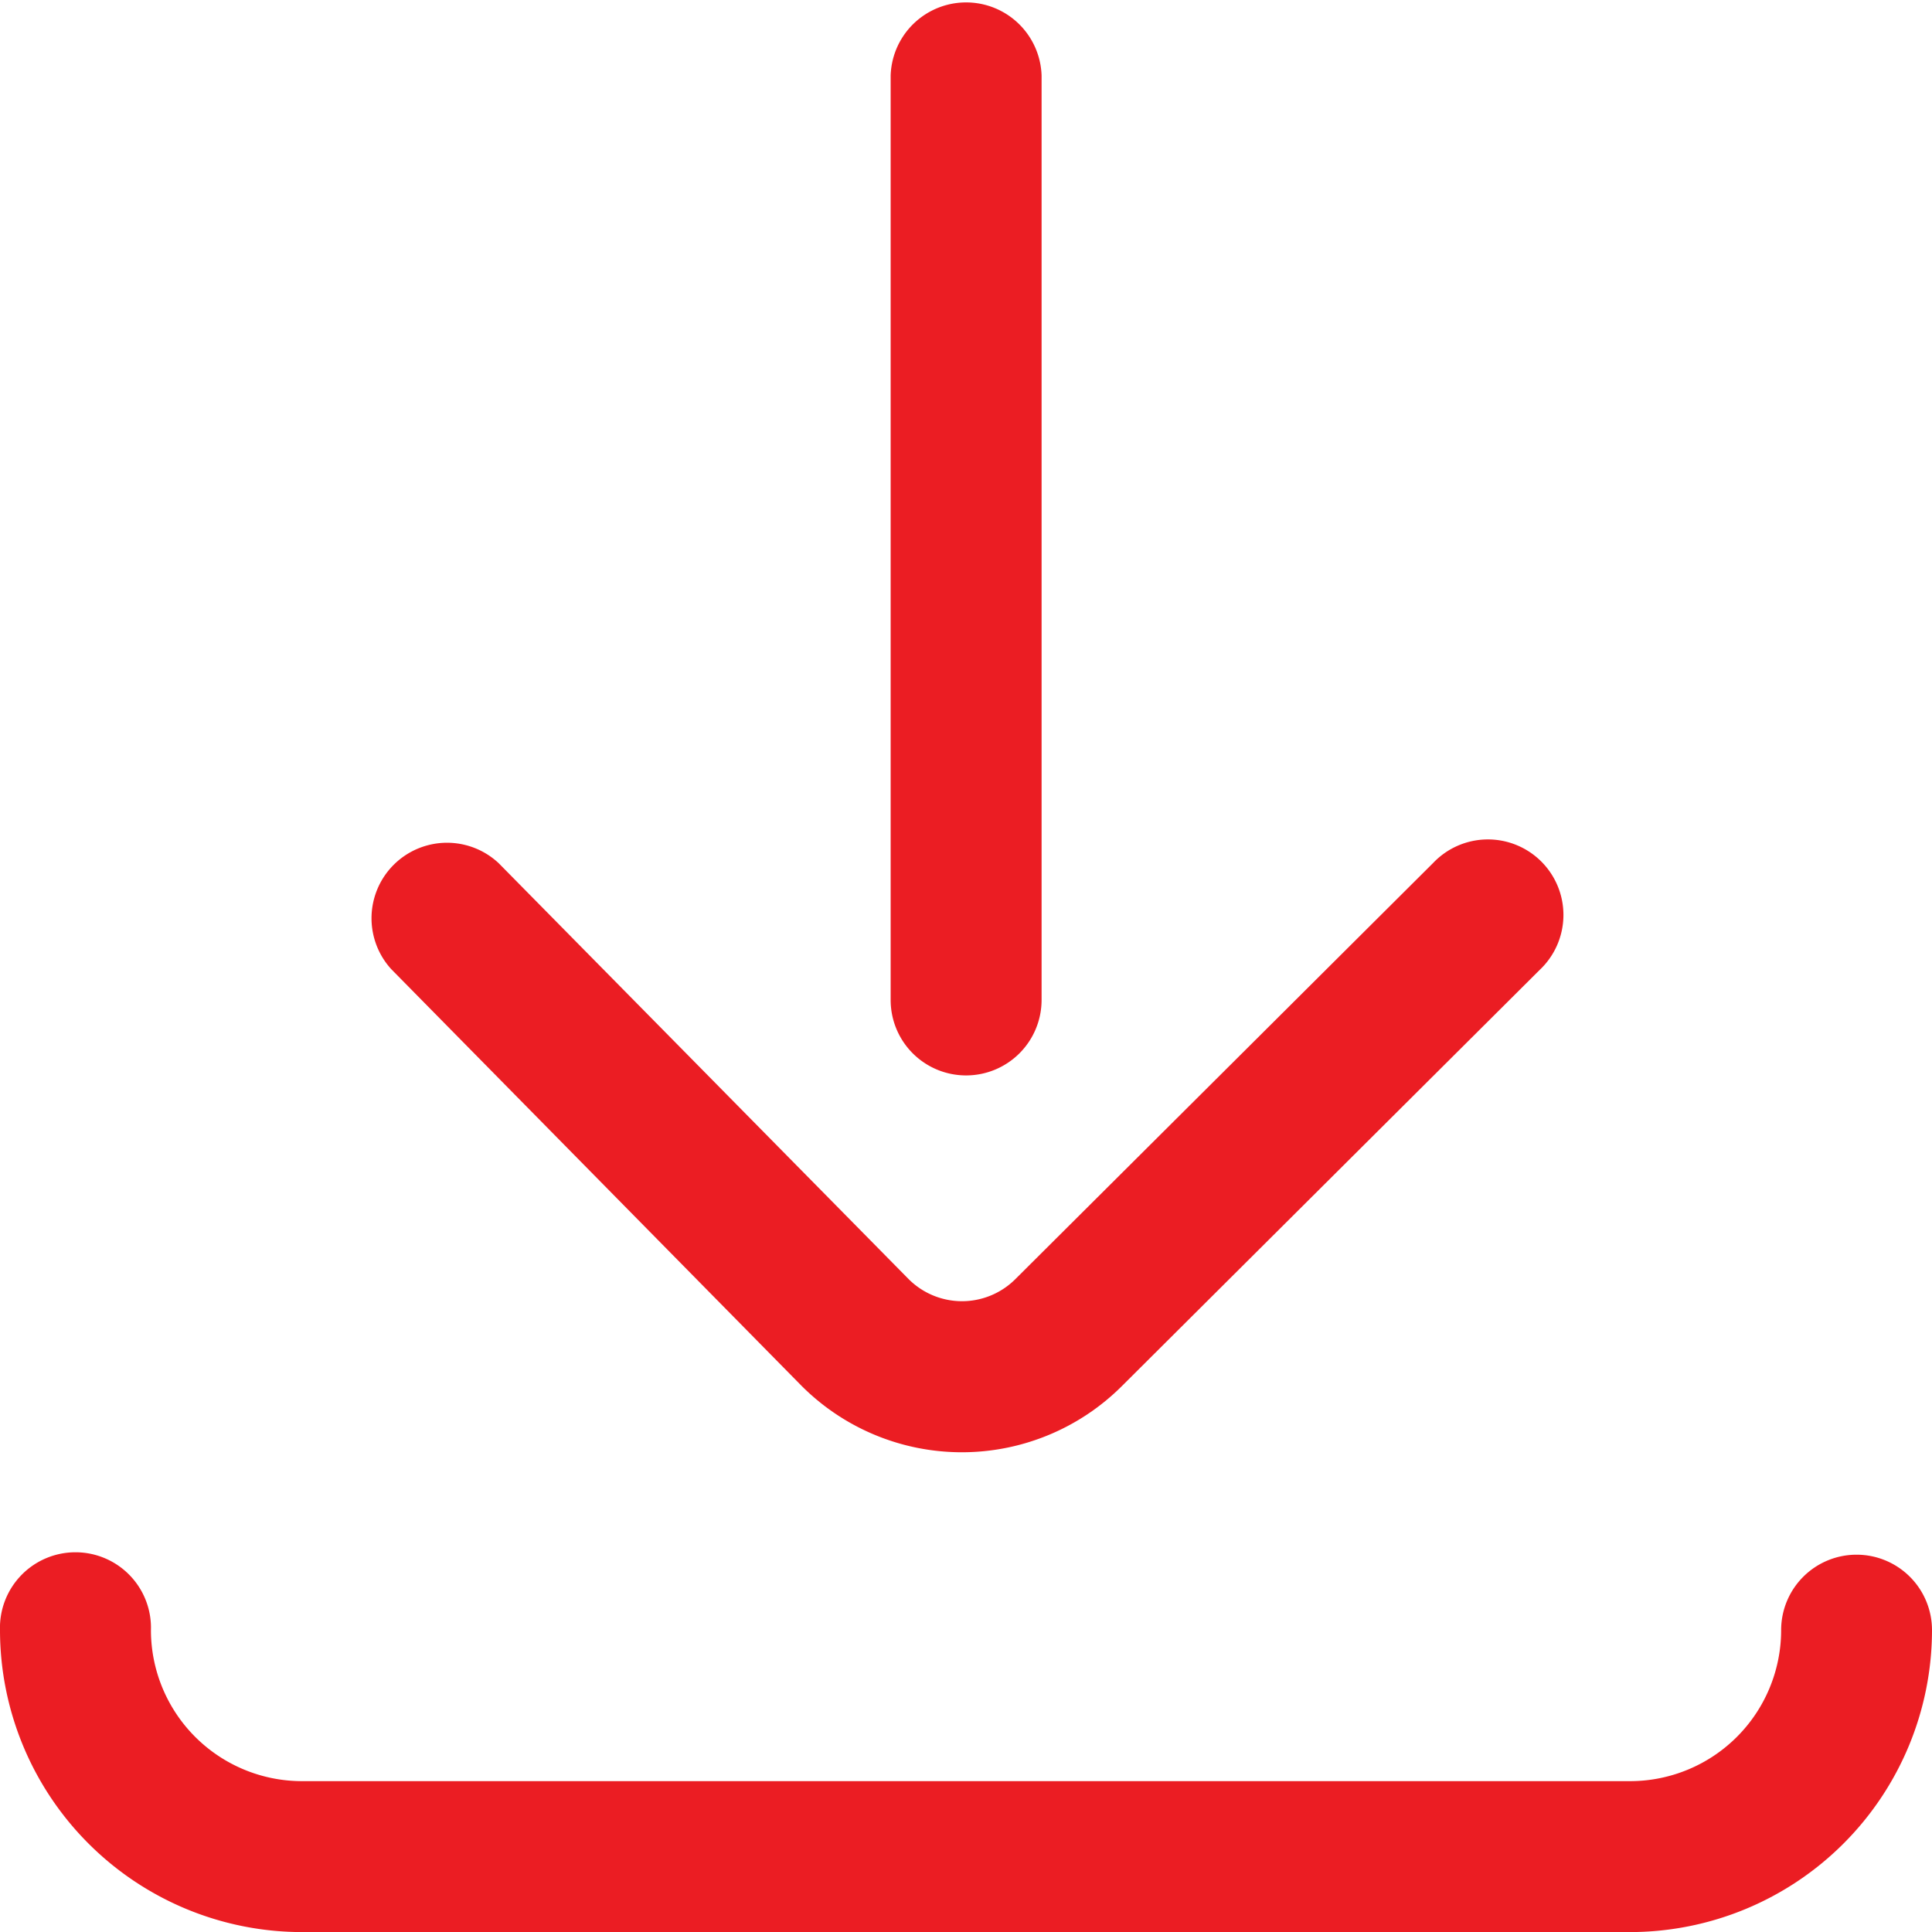
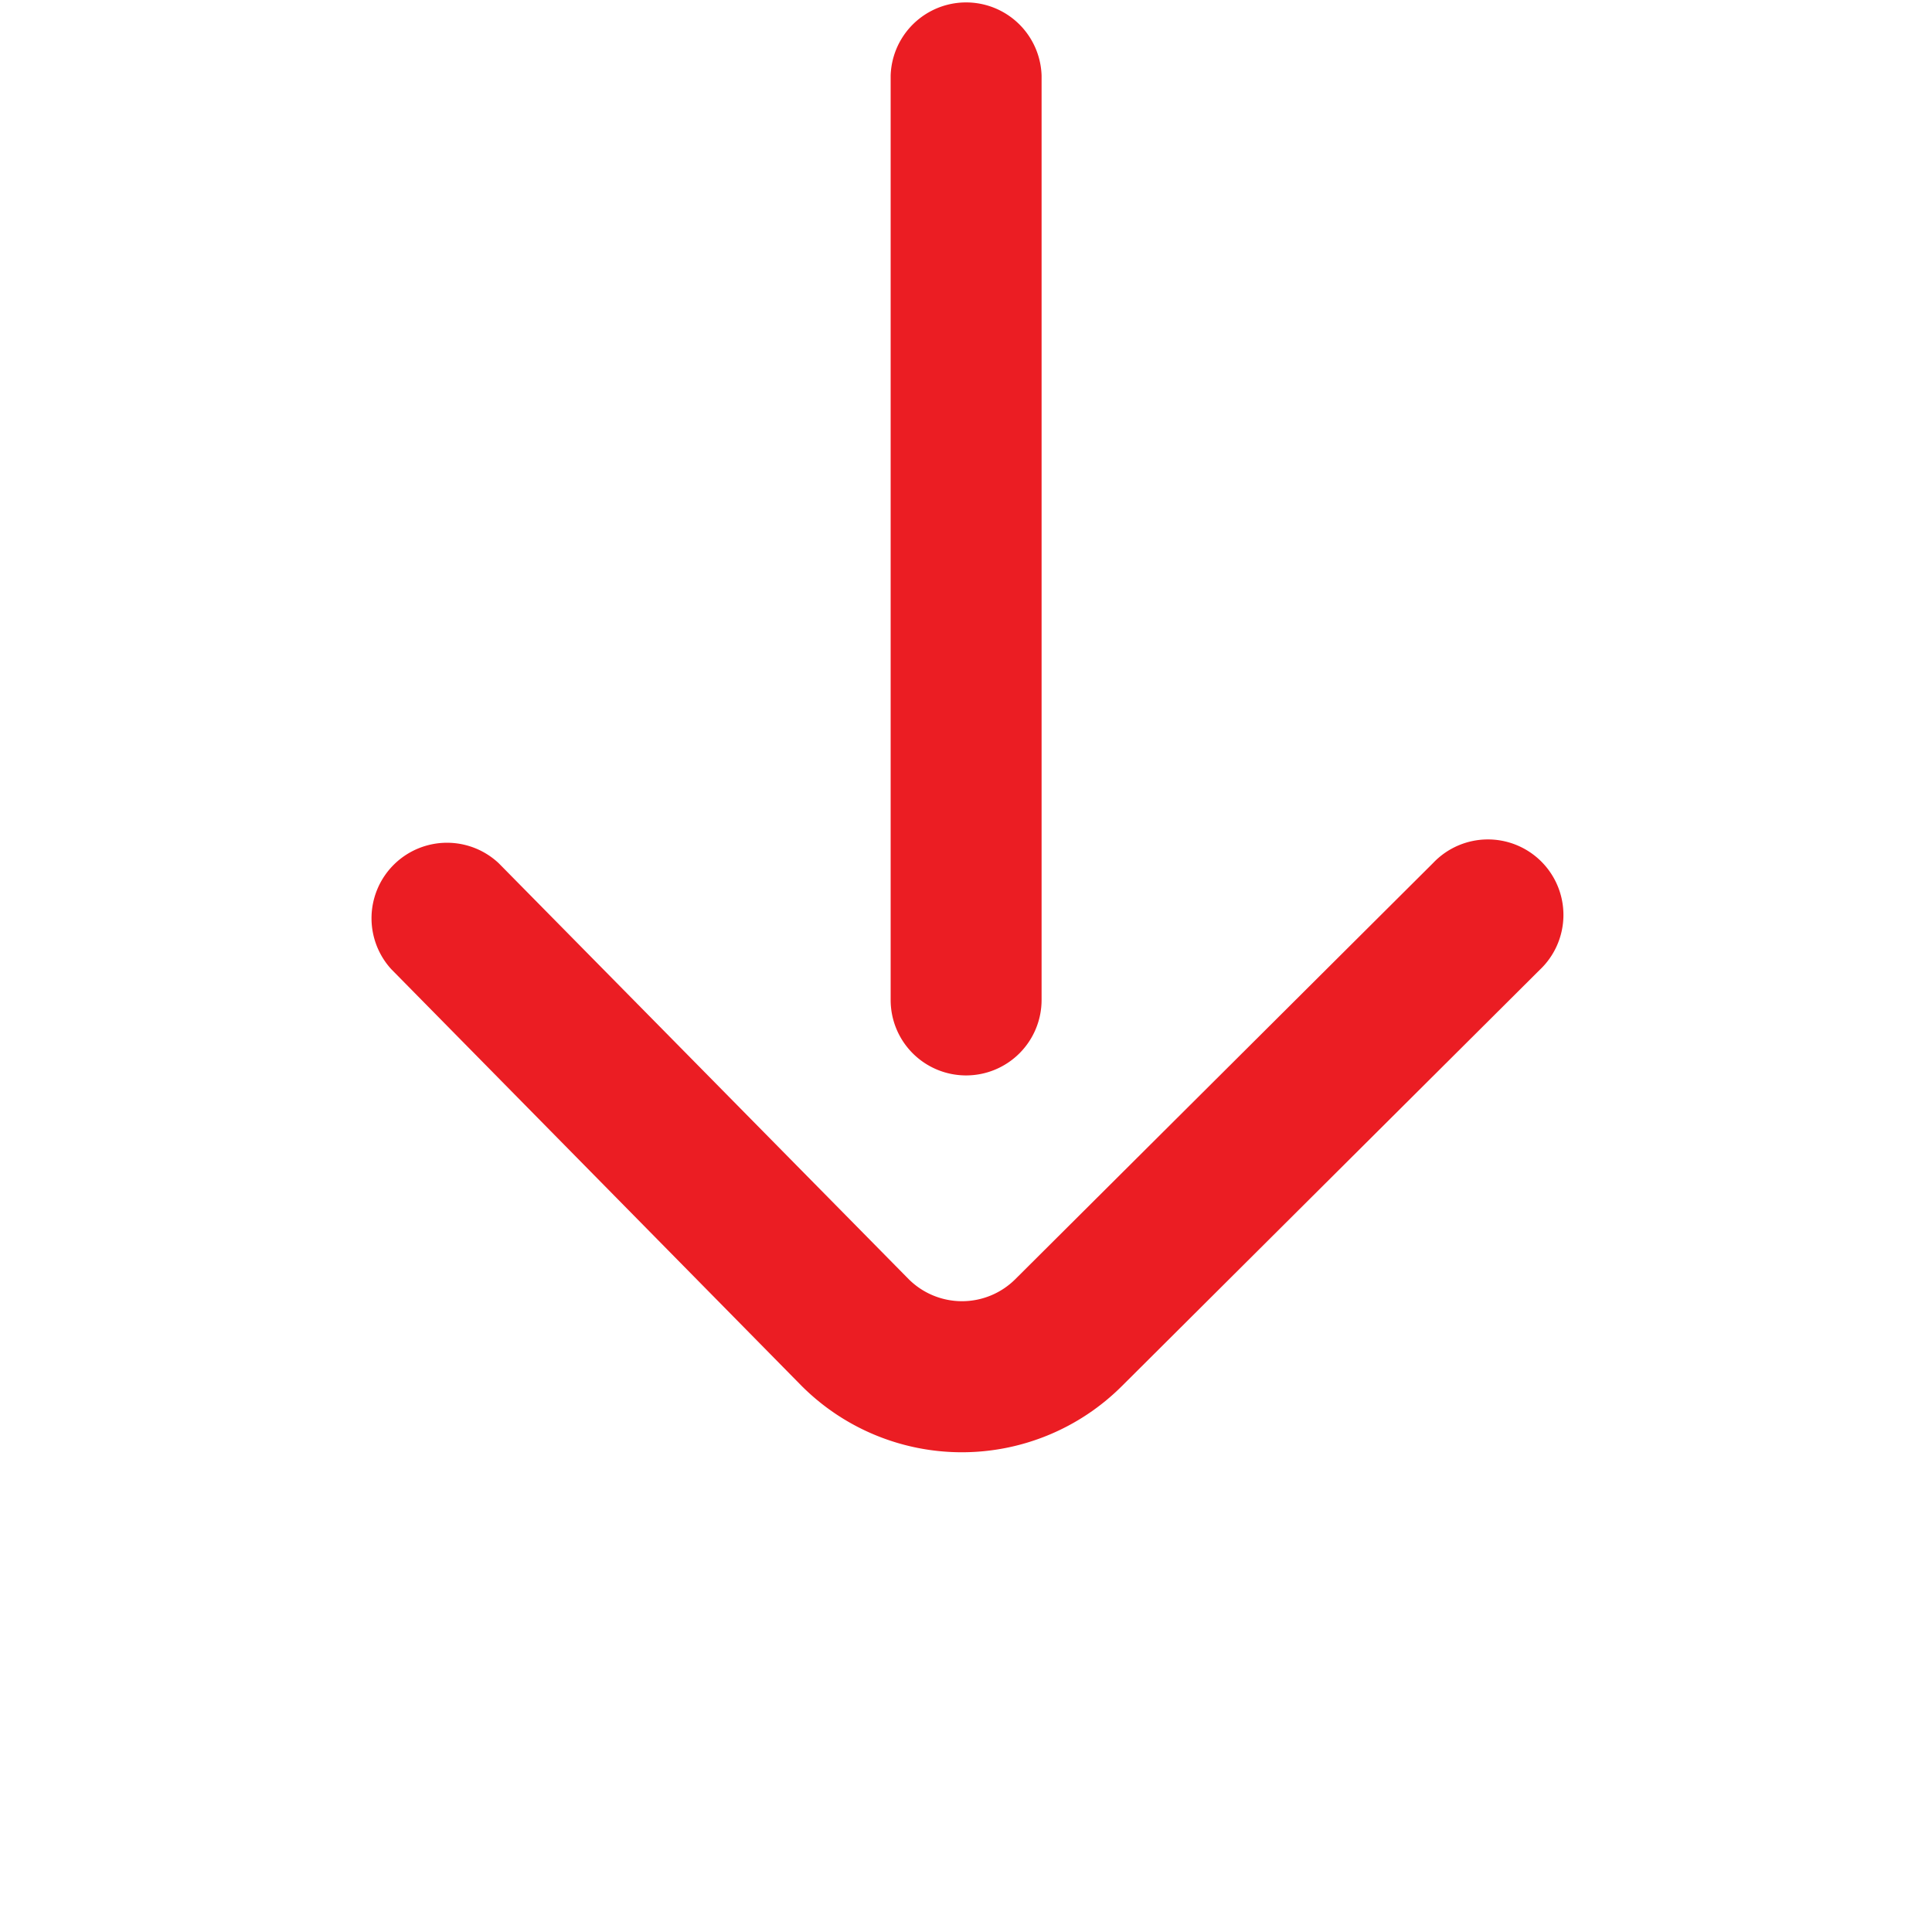
<svg xmlns="http://www.w3.org/2000/svg" width="24.896" height="24.896" viewBox="0 0 24.896 24.896">
  <g data-name="Group 132" transform="translate(-272 -16.782)">
    <path data-name="Path 5" d="M236.973,13.858a.973.973,0,0,0,.973-.973V.973a.973.973,0,0,0-1.945,0V12.886A.972.972,0,0,0,236.973,13.858Z" transform="translate(47.476 16.782)" fill="#eb1d23" />
    <path data-name="Path 6" d="M103.566,230.017l0,0a2.92,2.92,0,0,0,4.125,0l5.384-5.363a.973.973,0,1,0-1.373-1.378l-5.385,5.364a.973.973,0,0,1-1.373,0l-5.283-5.36a.973.973,0,0,0-1.385,1.365Z" transform="translate(178.766 -195.374)" fill="#eb1d23" />
-     <path data-name="Path 7" d="M23.924,412a.972.972,0,0,0-.972.973,1.947,1.947,0,0,1-1.945,1.945H3.89a1.947,1.947,0,0,1-1.945-1.945.973.973,0,1,0-1.945,0,3.894,3.894,0,0,0,3.89,3.89H21.006a3.894,3.894,0,0,0,3.89-3.89A.972.972,0,0,0,23.924,412Z" transform="translate(272 -375.184)" fill="#eb1d23" />
  </g>
</svg>